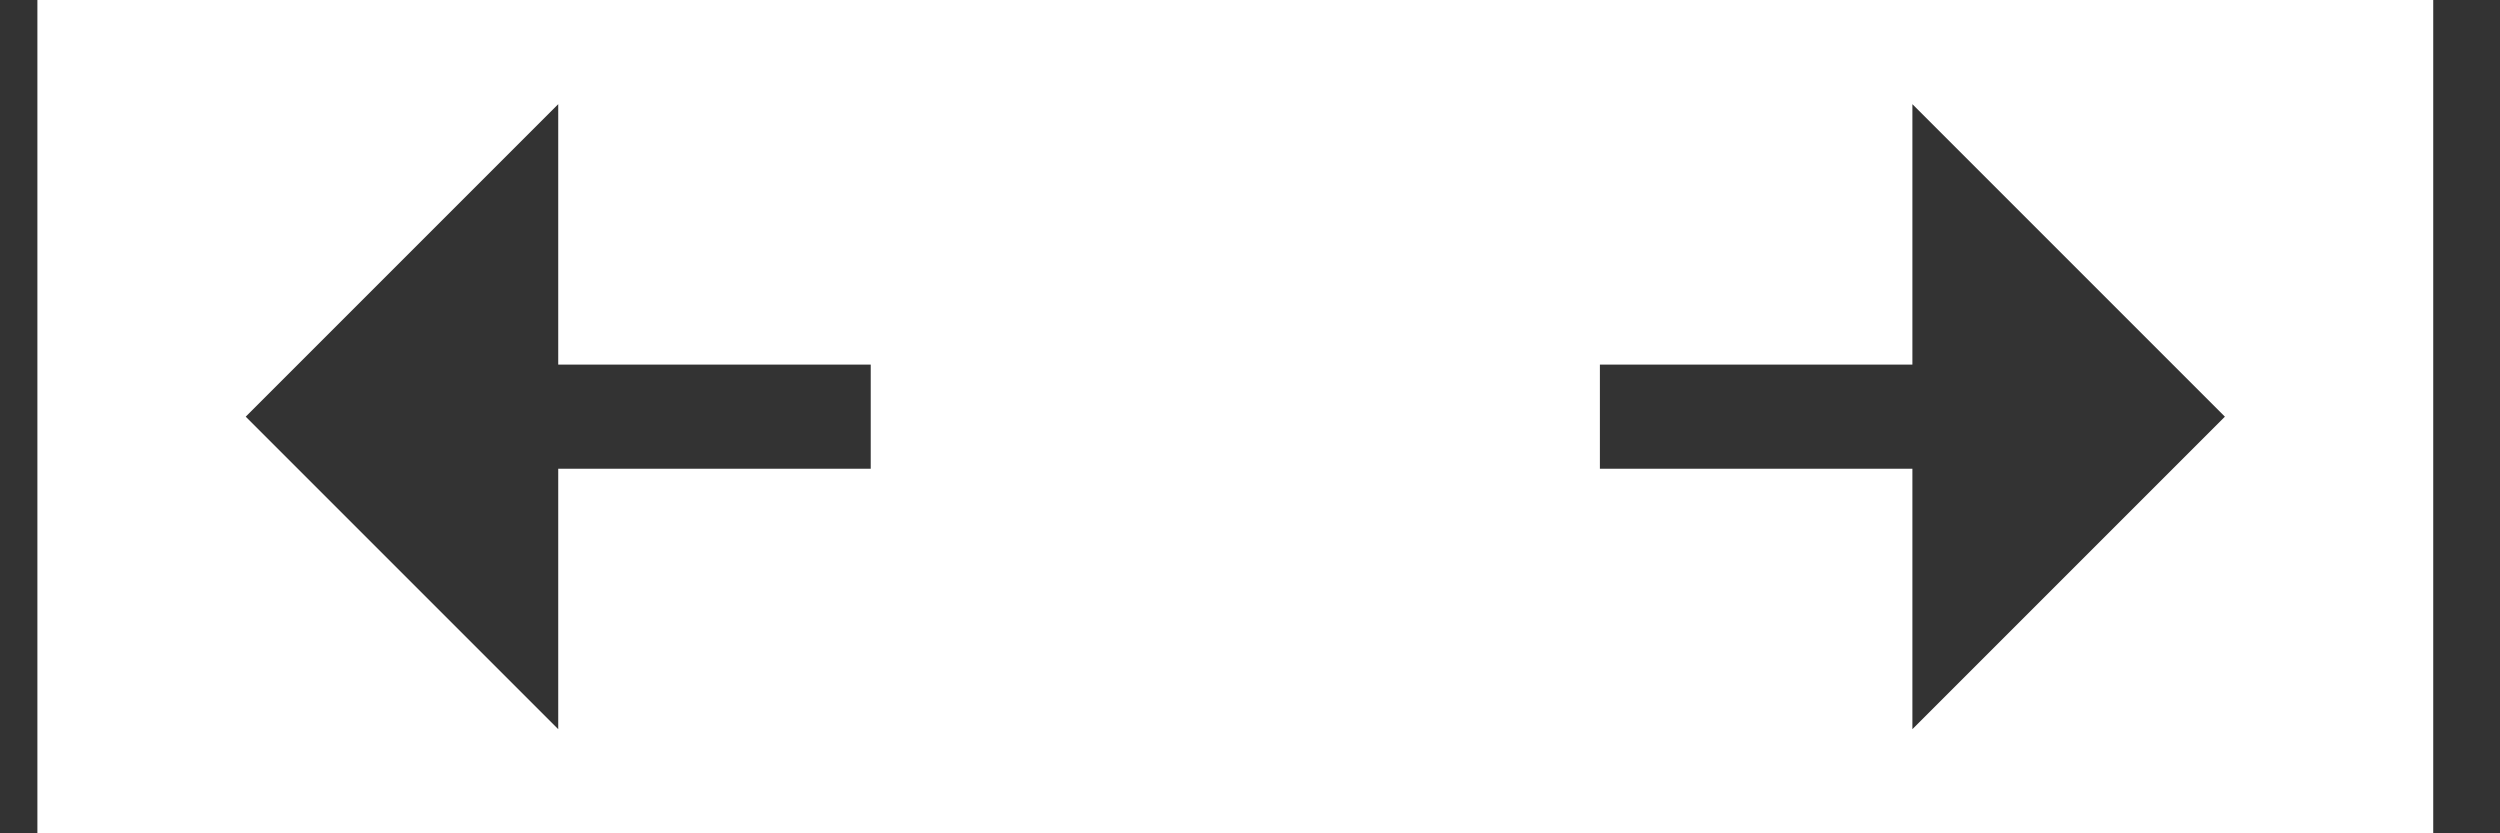
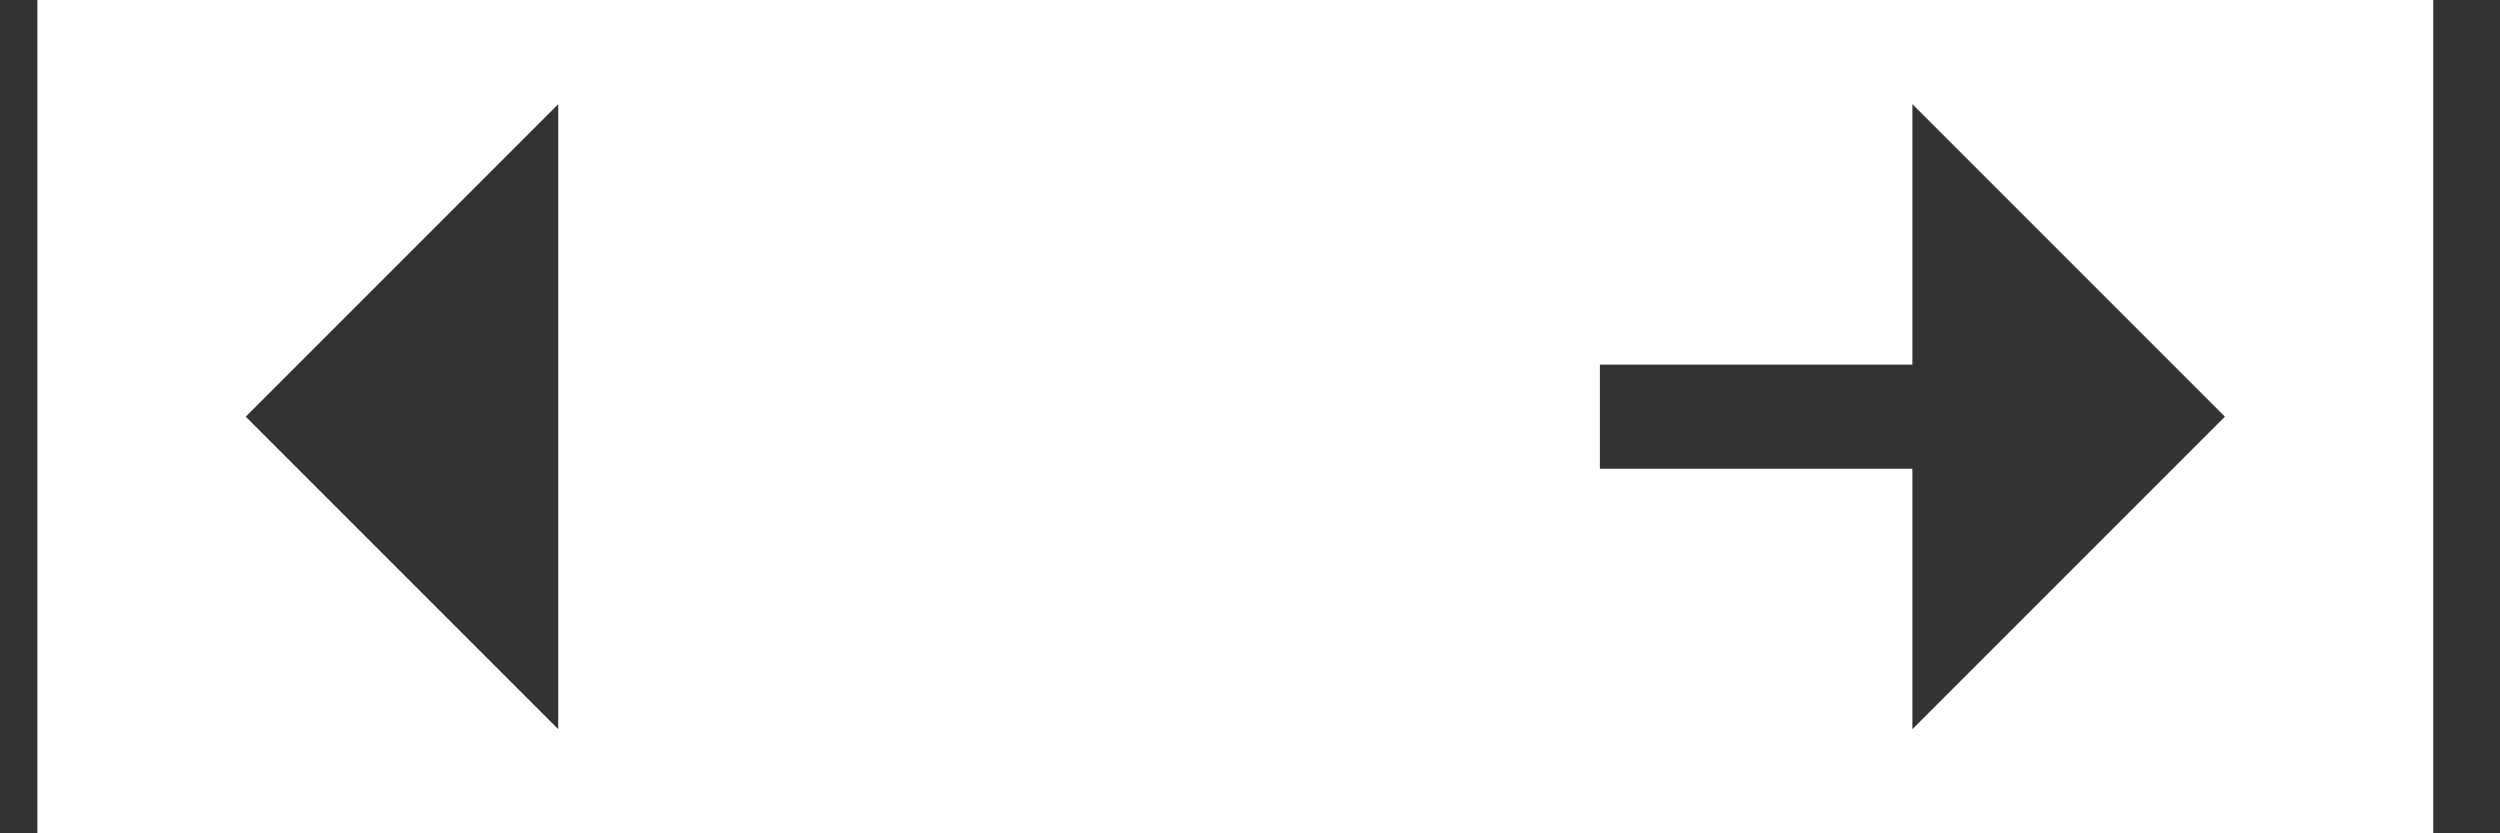
<svg xmlns="http://www.w3.org/2000/svg" width="24" height="8" viewBox="0 0 24 8" fill="none">
  <rect x="0" y="0" width="24" height="8" fill="#333333" stroke="none" />
-   <path fill-rule="evenodd" clip-rule="evenodd" d="M23.359 0V8H0.359V0H23.359ZM18.359 1V3.5H15.359V4.5H18.359V7L21.359 4L18.359 1ZM5.359 1L2.359 4L5.359 7V4.5H8.359V3.5H5.359V1Z" fill="white" />
+   <path fill-rule="evenodd" clip-rule="evenodd" d="M23.359 0V8H0.359V0H23.359ZM18.359 1V3.5H15.359V4.5H18.359V7L21.359 4L18.359 1ZM5.359 1L2.359 4L5.359 7V4.5H8.359H5.359V1Z" fill="white" />
</svg>